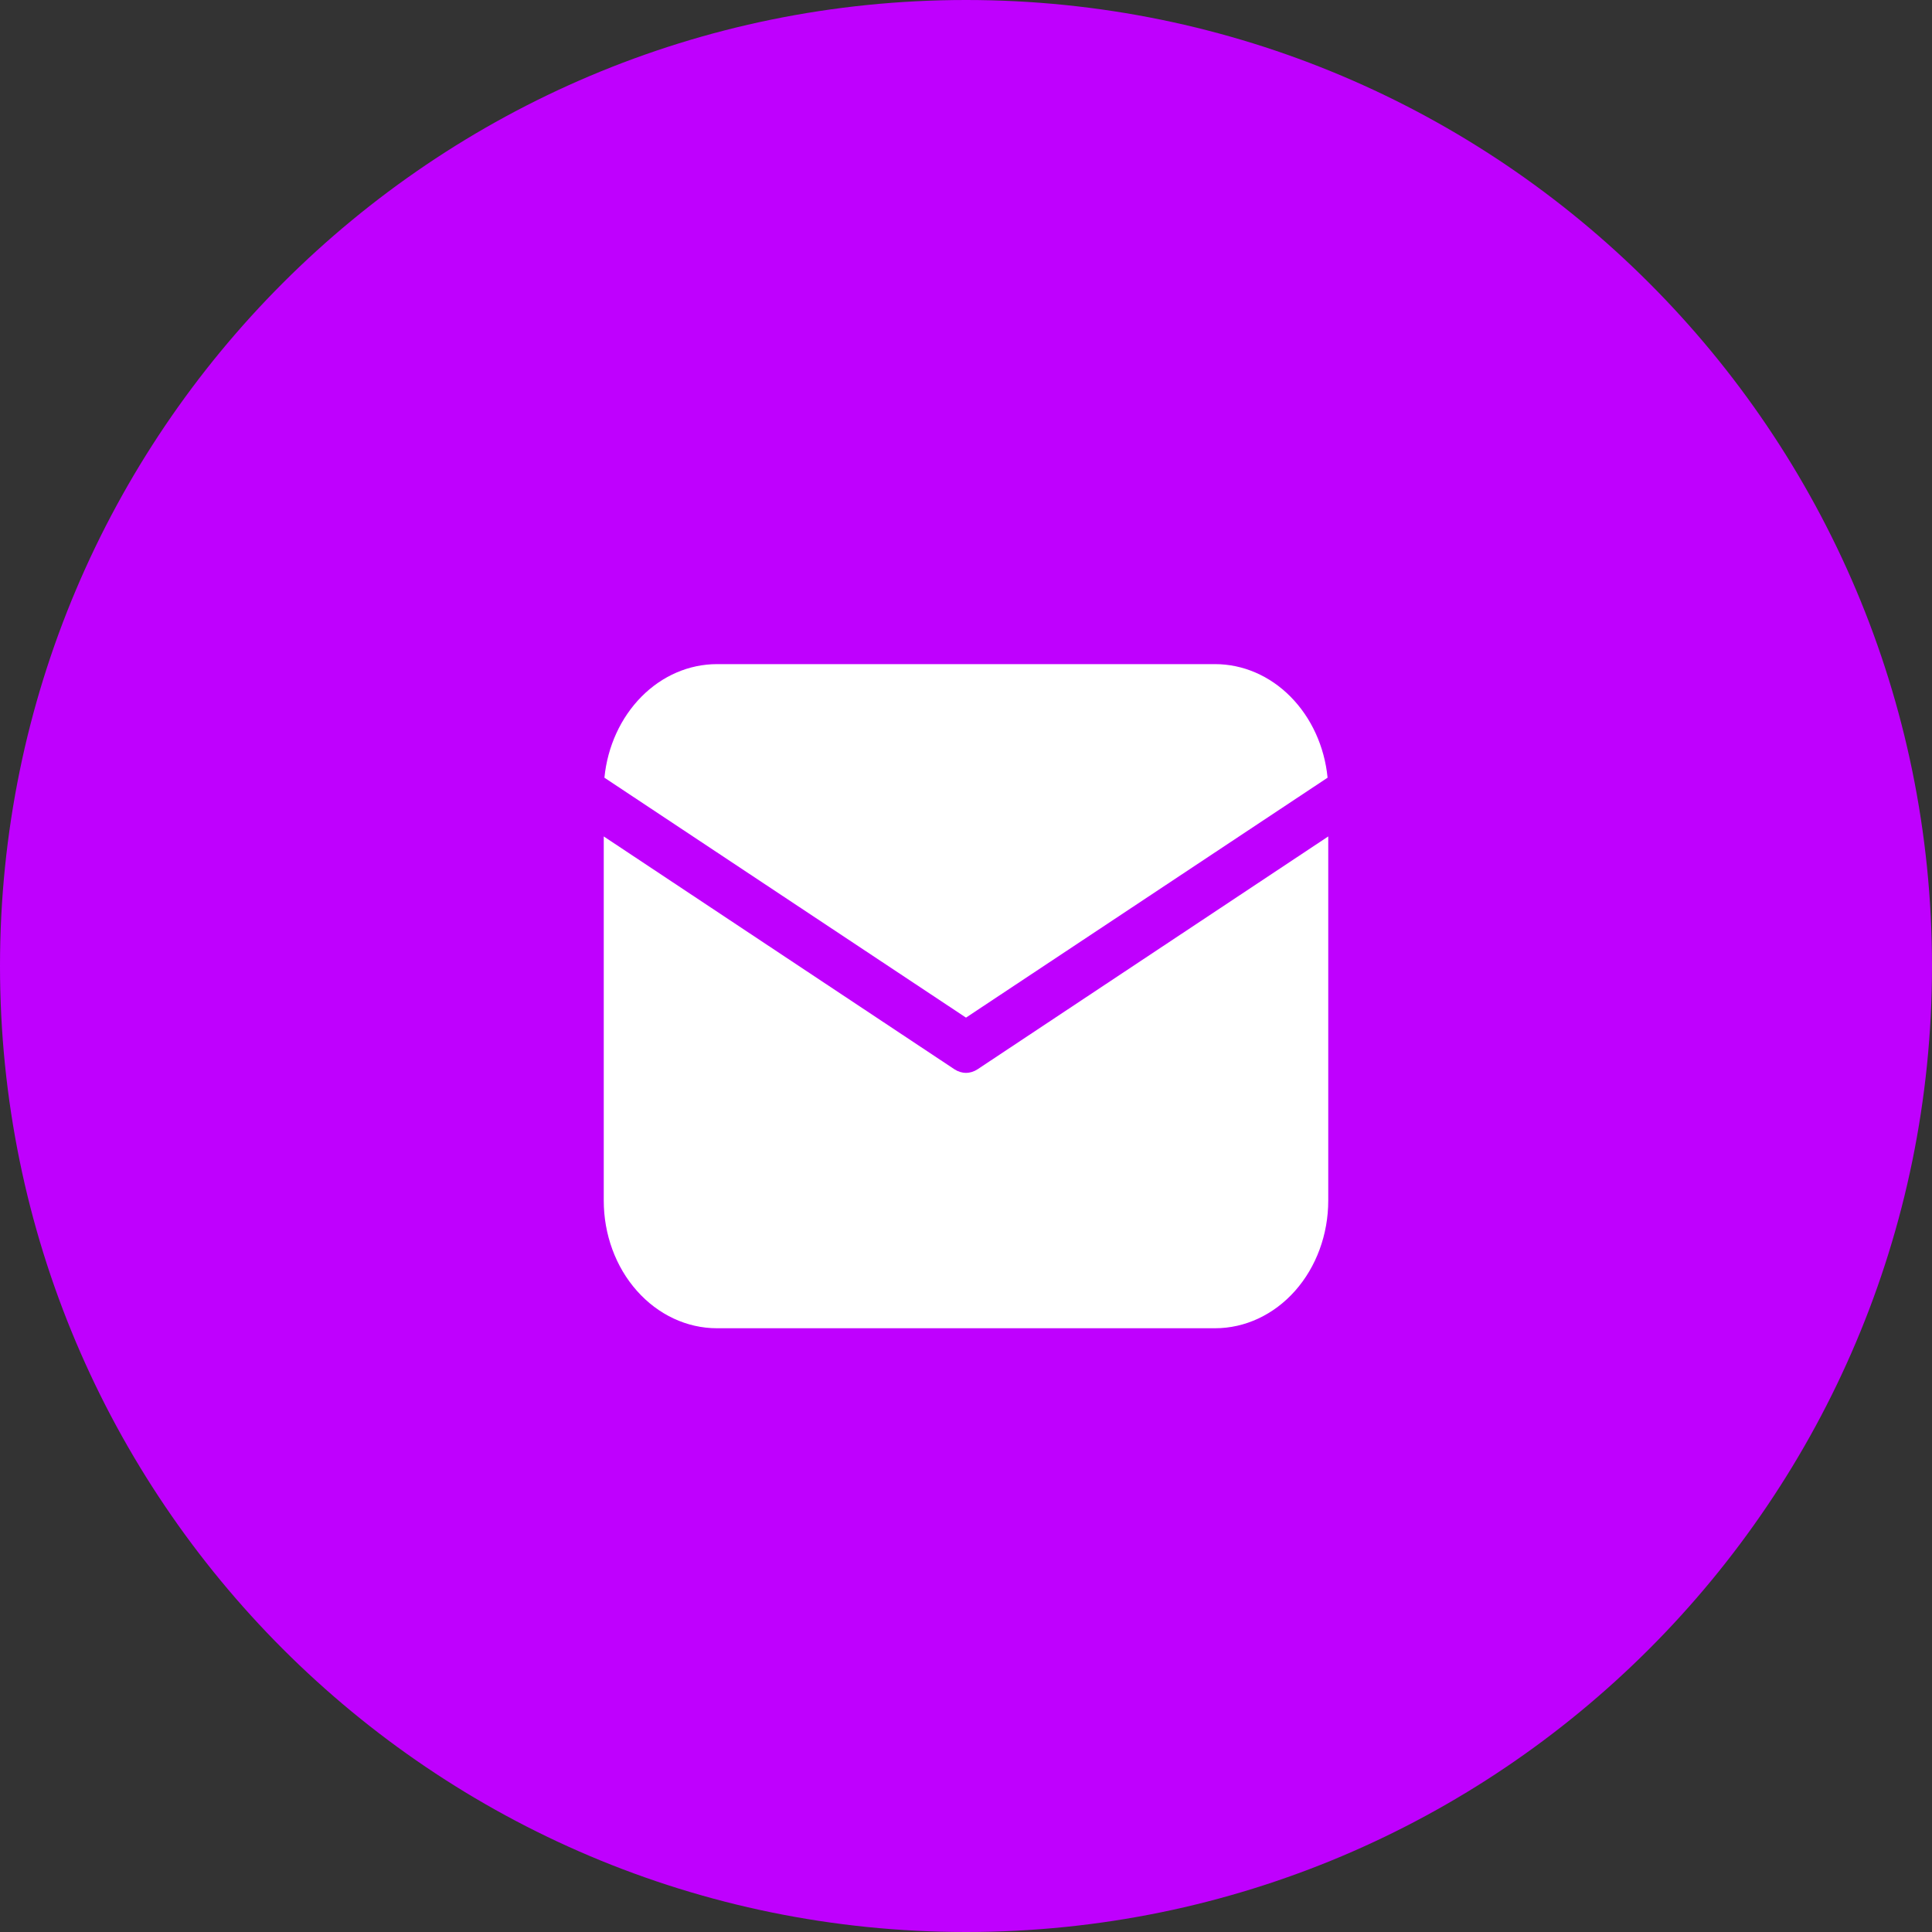
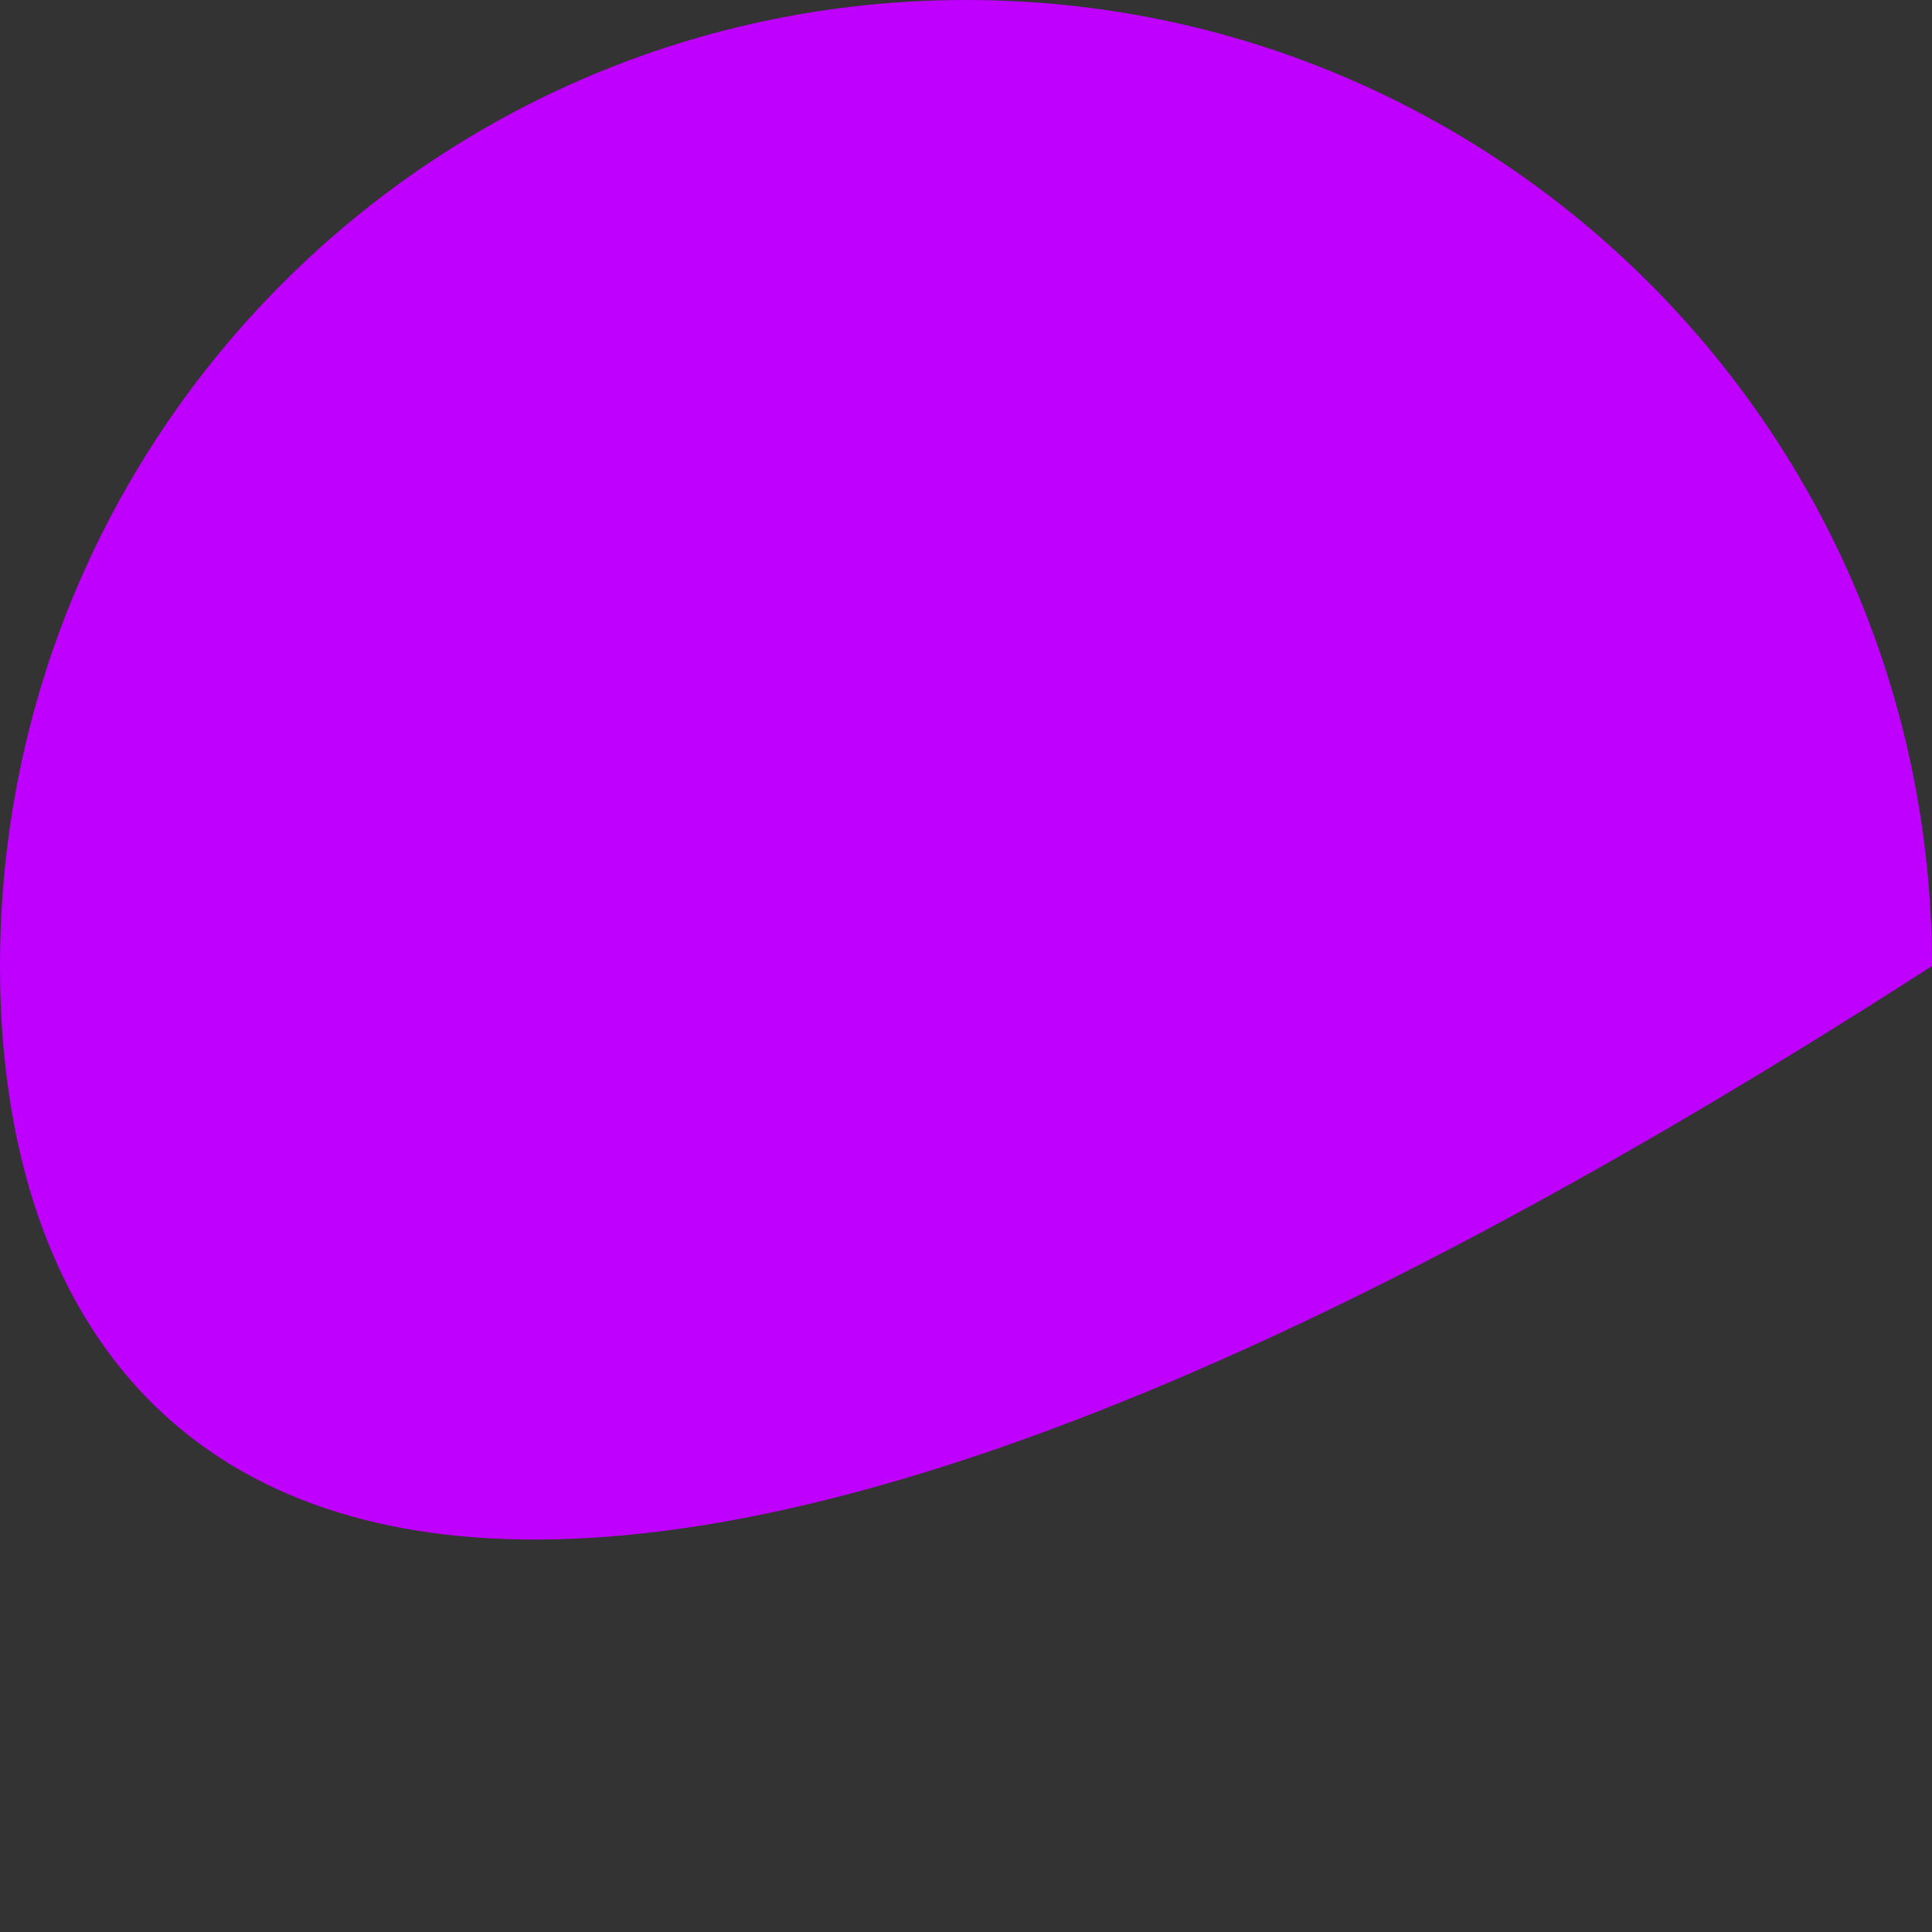
<svg xmlns="http://www.w3.org/2000/svg" width="32" height="32" viewBox="0 0 32 32" fill="none">
  <rect x="0" y="0" width="32" height="32" fill="#333333" stroke="none" />
-   <path d="M0 16C0 7.163 7.163 0 16 0C24.837 0 32 7.163 32 16C32 24.837 24.837 32 16 32C7.163 32 0 24.837 0 16Z" fill="#BF00FE" />
-   <path d="M22 13.854V19.885C22 20.446 21.802 20.984 21.451 21.38C21.099 21.777 20.622 22 20.125 22H11.875C11.378 22 10.901 21.777 10.549 21.38C10.197 20.984 10 20.446 10 19.885V13.854L15.809 17.711C15.867 17.749 15.933 17.77 16 17.77C16.067 17.77 16.133 17.749 16.191 17.711L22 13.854ZM20.125 11C20.586 11 21.032 11.192 21.375 11.539C21.719 11.886 21.938 12.364 21.989 12.881L16 16.855L10.011 12.881C10.062 12.364 10.281 11.886 10.625 11.539C10.968 11.192 11.414 11 11.875 11H20.125Z" fill="white" />
+   <path d="M0 16C0 7.163 7.163 0 16 0C24.837 0 32 7.163 32 16C7.163 32 0 24.837 0 16Z" fill="#BF00FE" />
</svg>